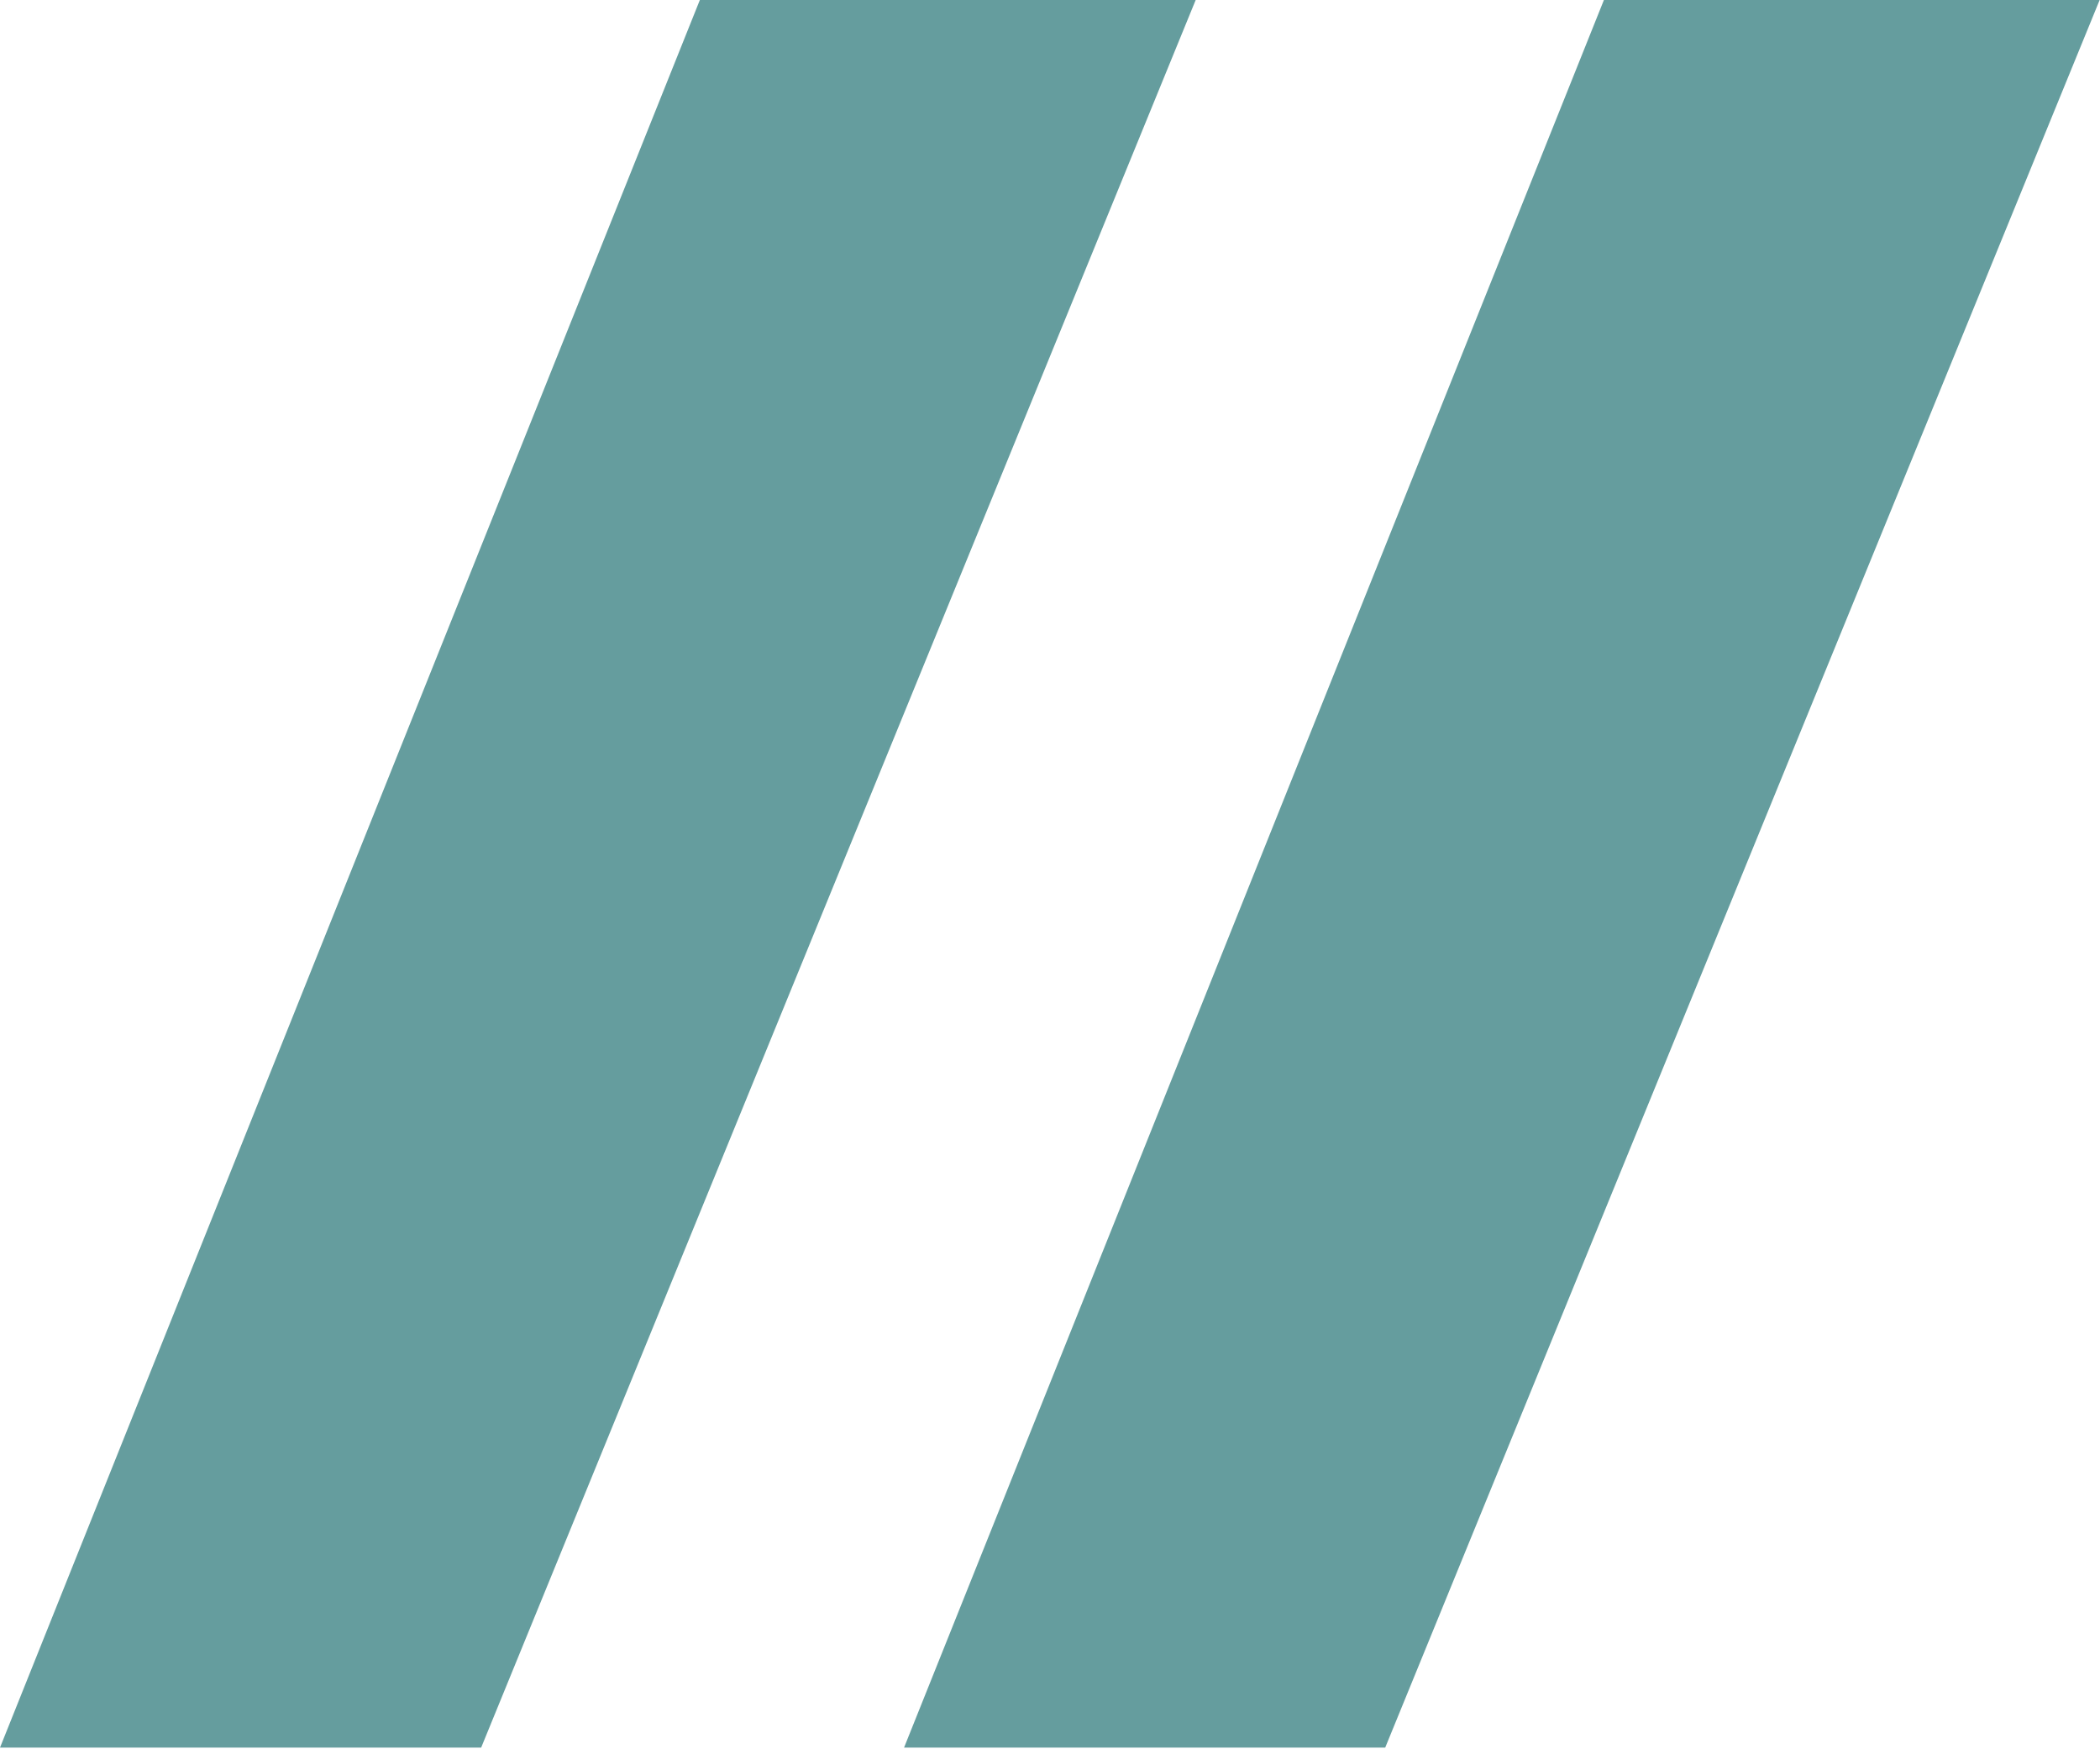
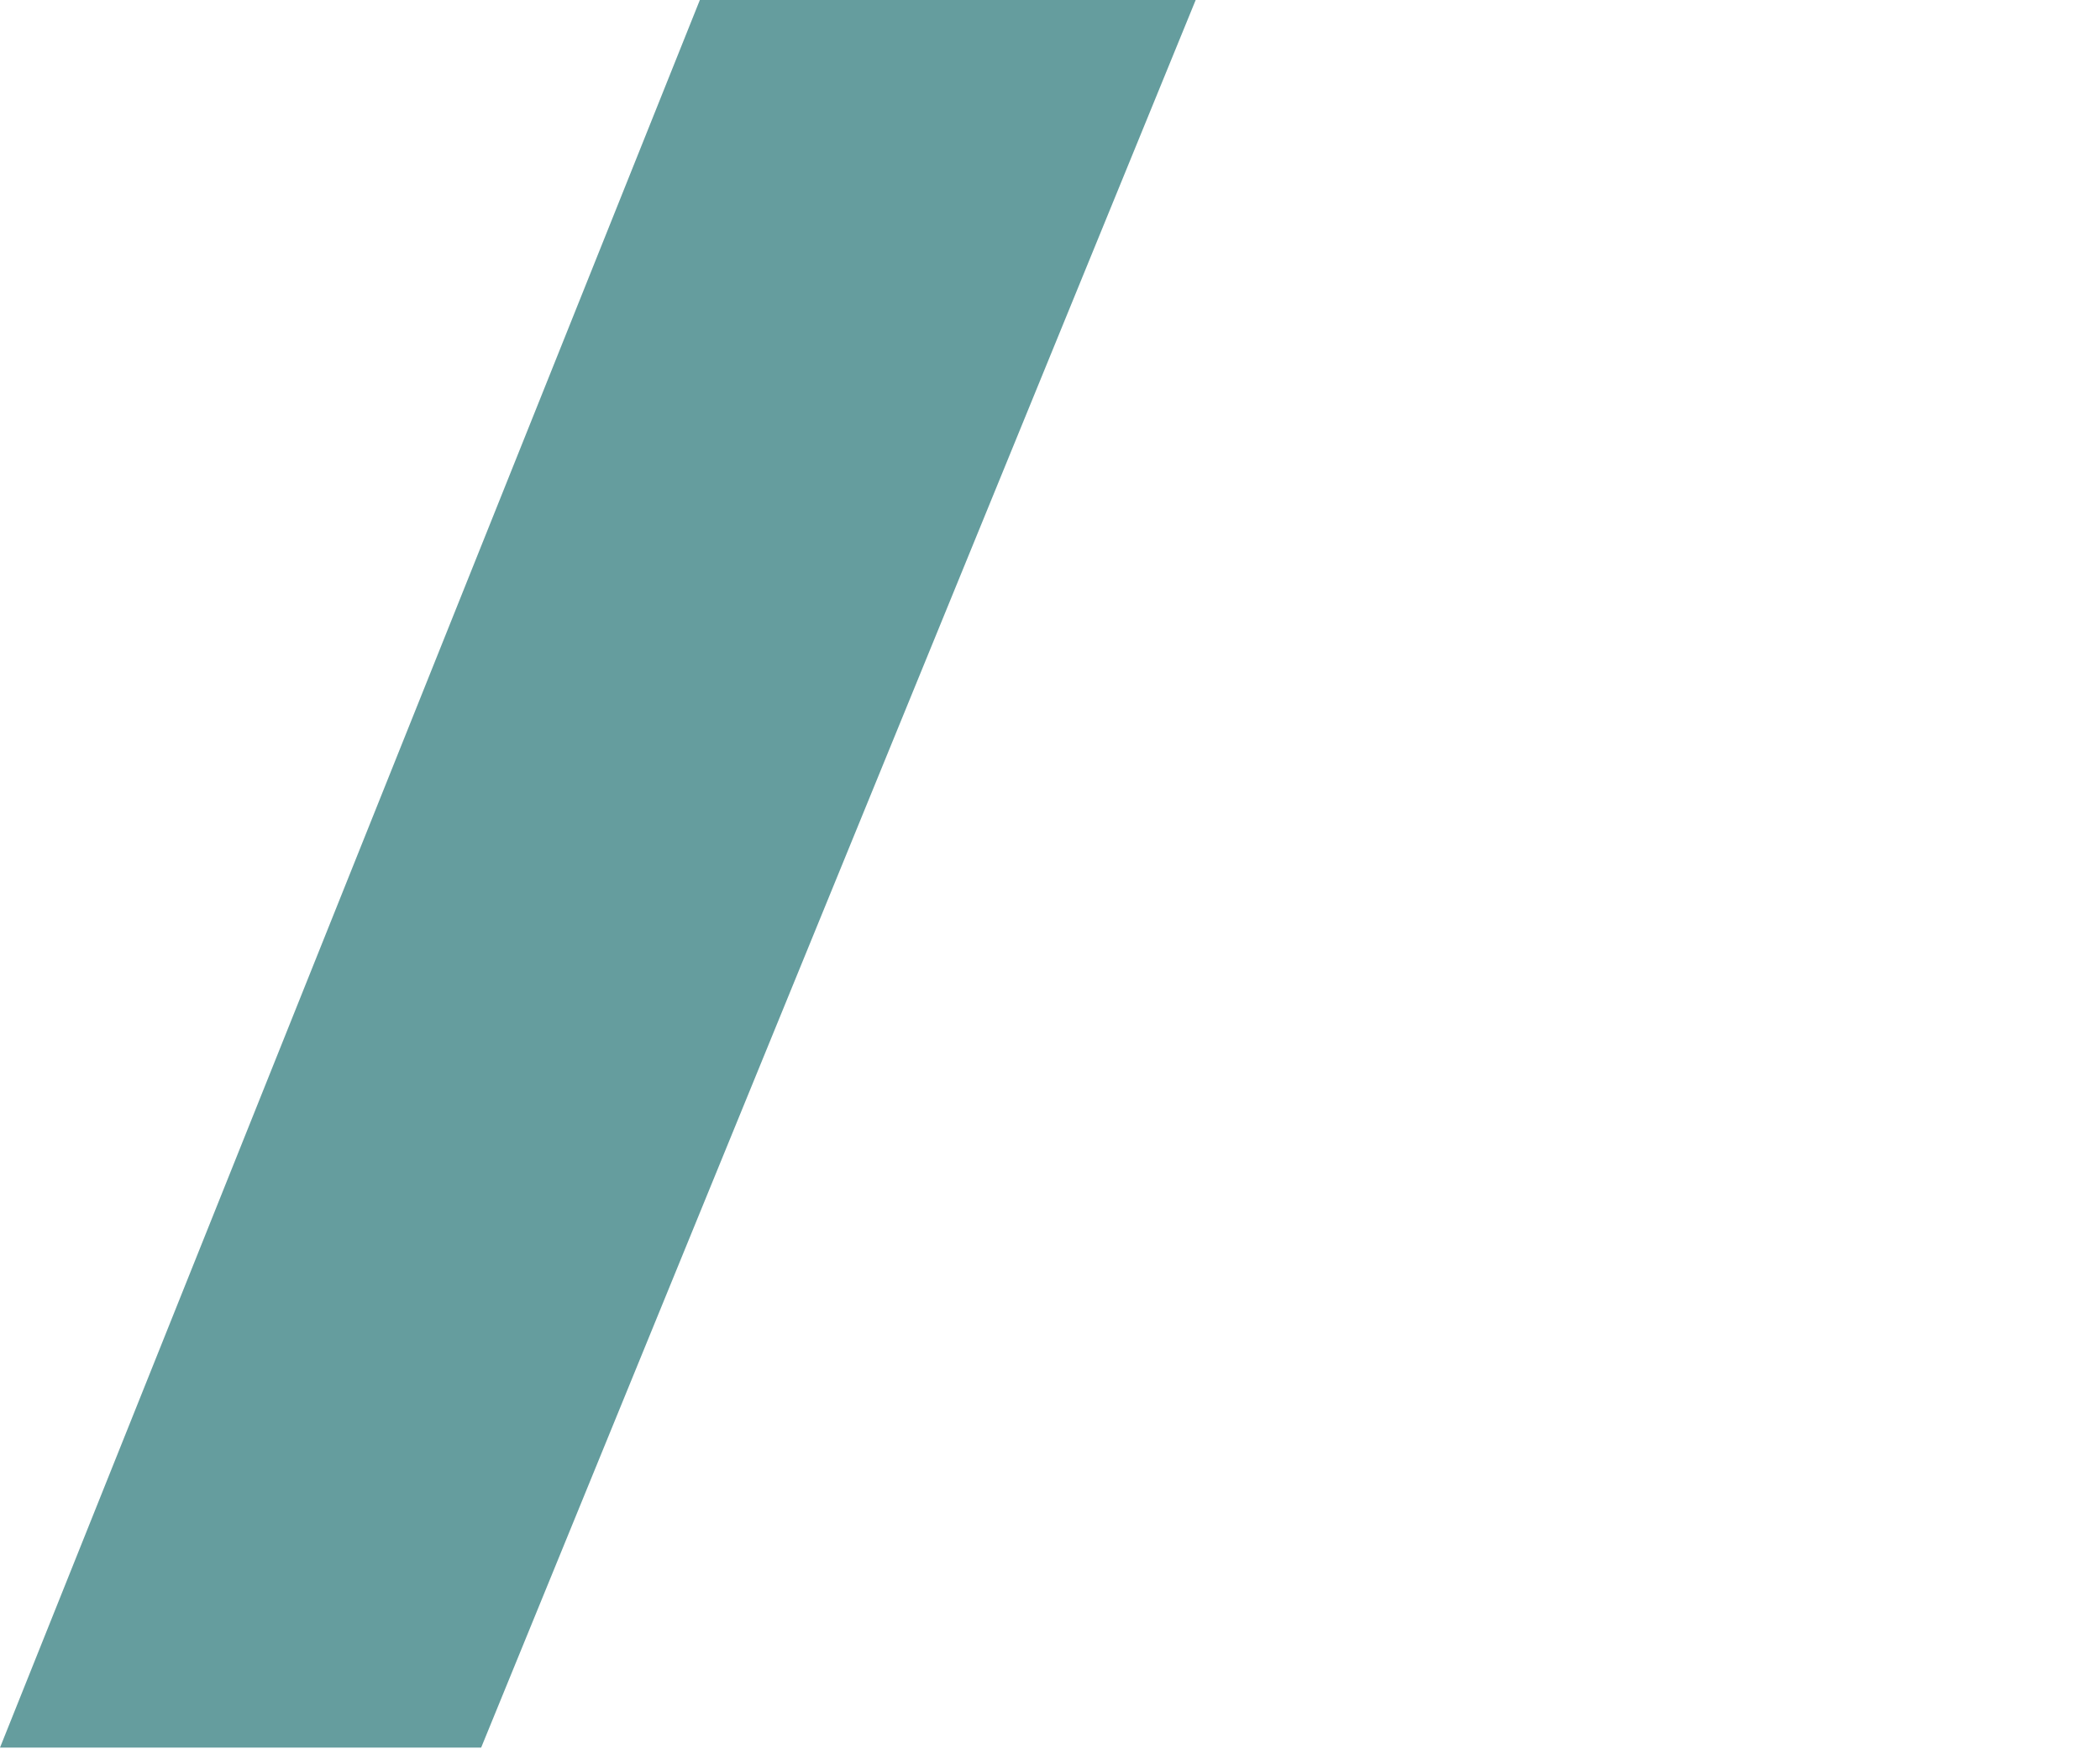
<svg xmlns="http://www.w3.org/2000/svg" width="239" height="199" viewBox="0 0 239 199" fill="none">
  <path d="M136.08 0L54.76 198.88H0L79.65 0H136.08Z" fill="#659D9E" />
-   <path d="M238.96 0L157.65 198.88H102.89L182.54 0H238.96Z" fill="#659D9E" />
</svg>